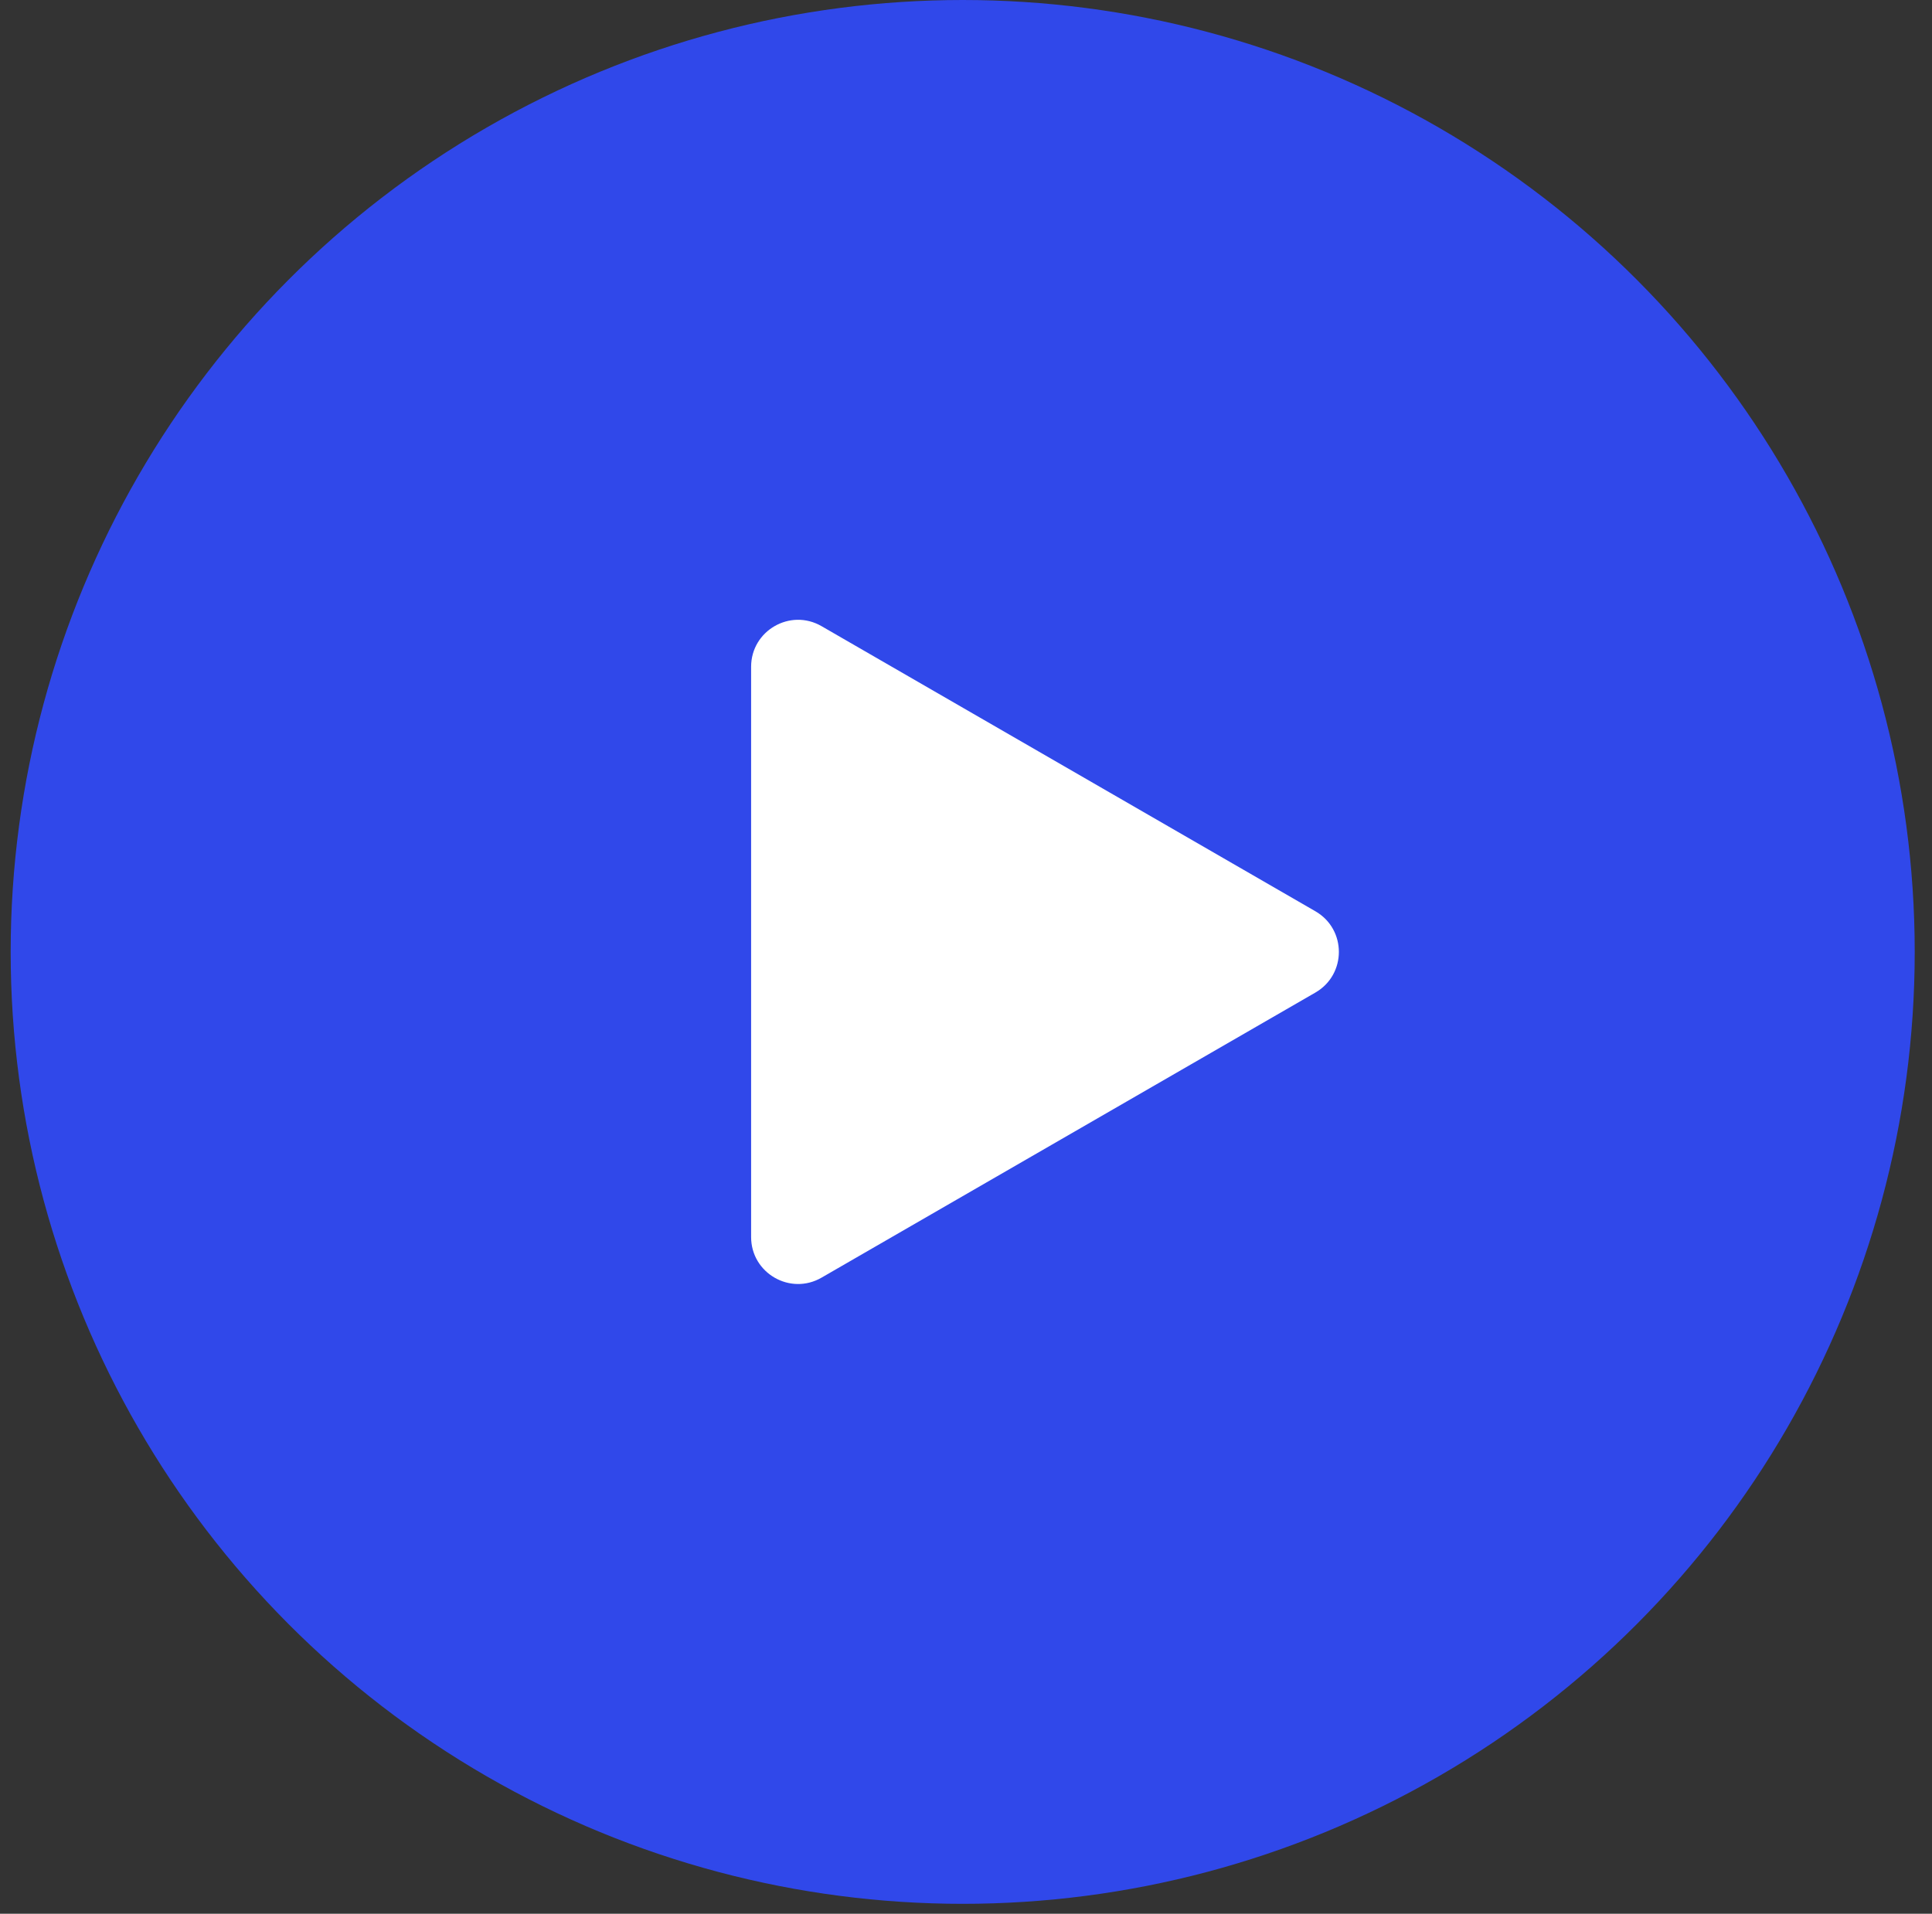
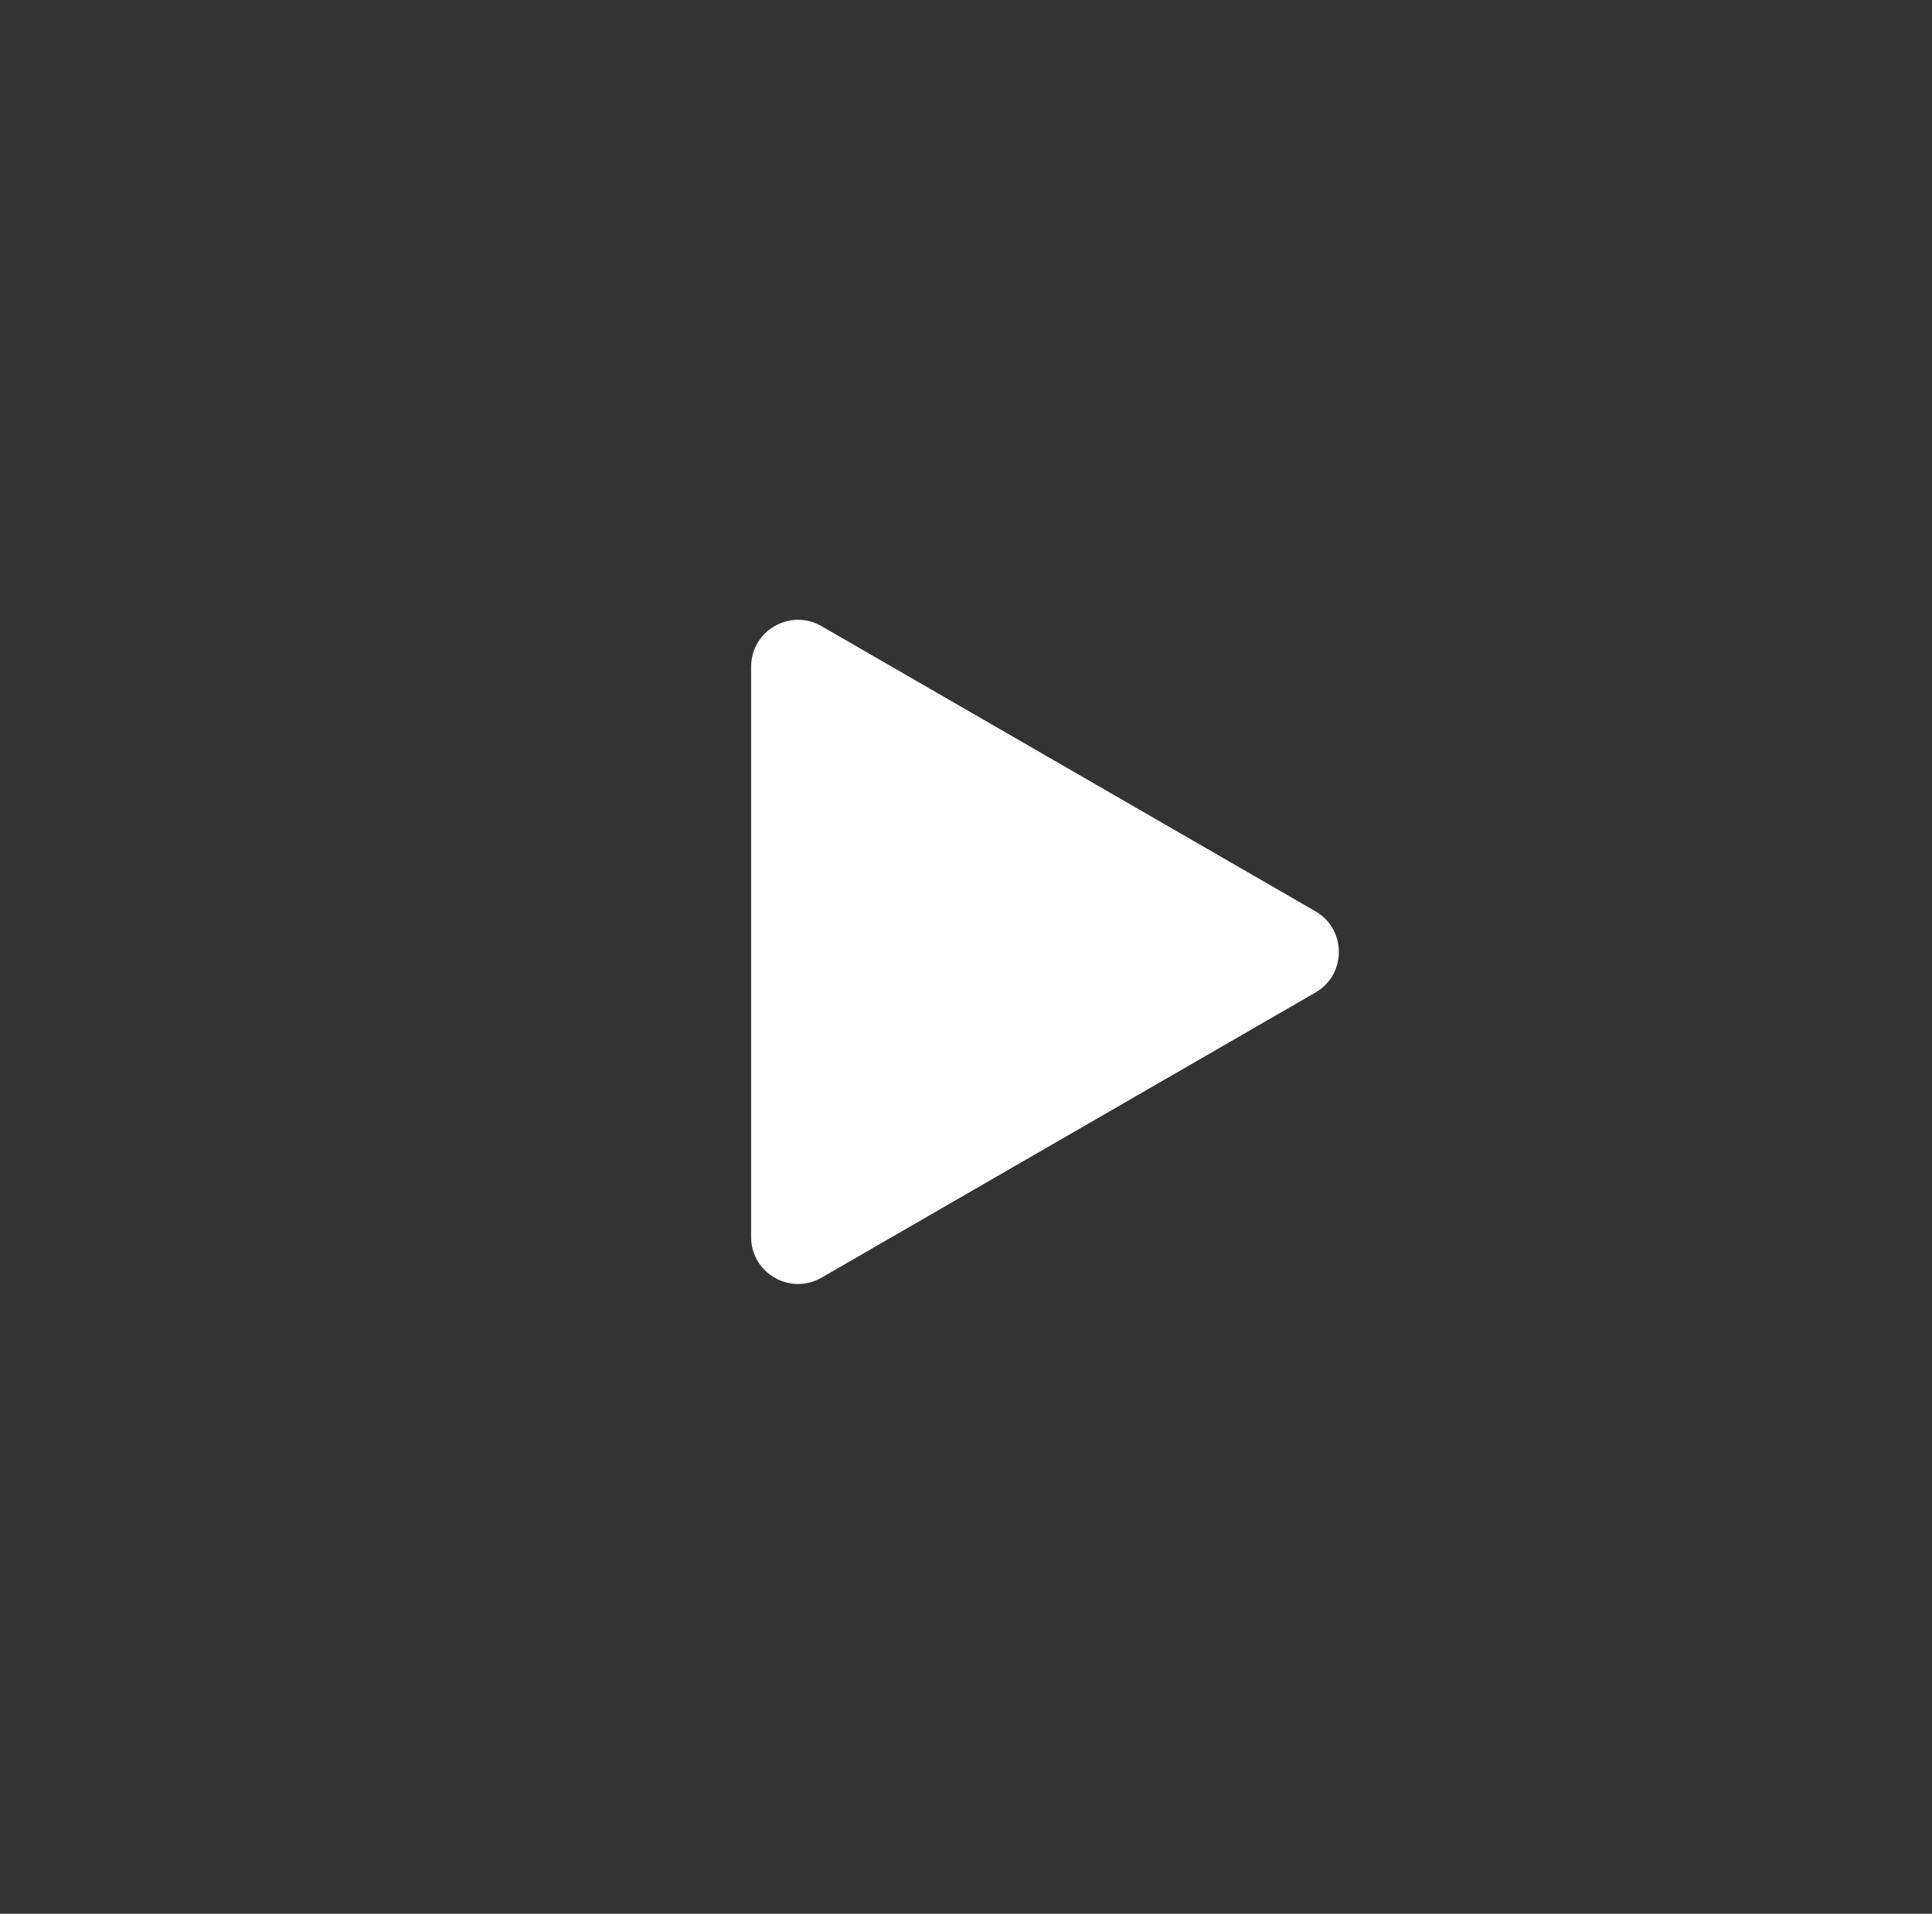
<svg xmlns="http://www.w3.org/2000/svg" width="107" height="106" viewBox="0 0 107 106" fill="none">
  <rect x="0" y="0" width="107" height="106" fill="#333333" stroke="none" />
-   <circle cx="53.317" cy="52.726" r="52.726" fill="#3048EA" />
  <path d="M72.851 50.475C74.584 51.475 74.584 53.976 72.851 54.977L45.498 70.769C43.766 71.769 41.599 70.519 41.599 68.518L41.599 36.933C41.599 34.932 43.766 33.682 45.498 34.682L72.851 50.475Z" fill="white" />
</svg>